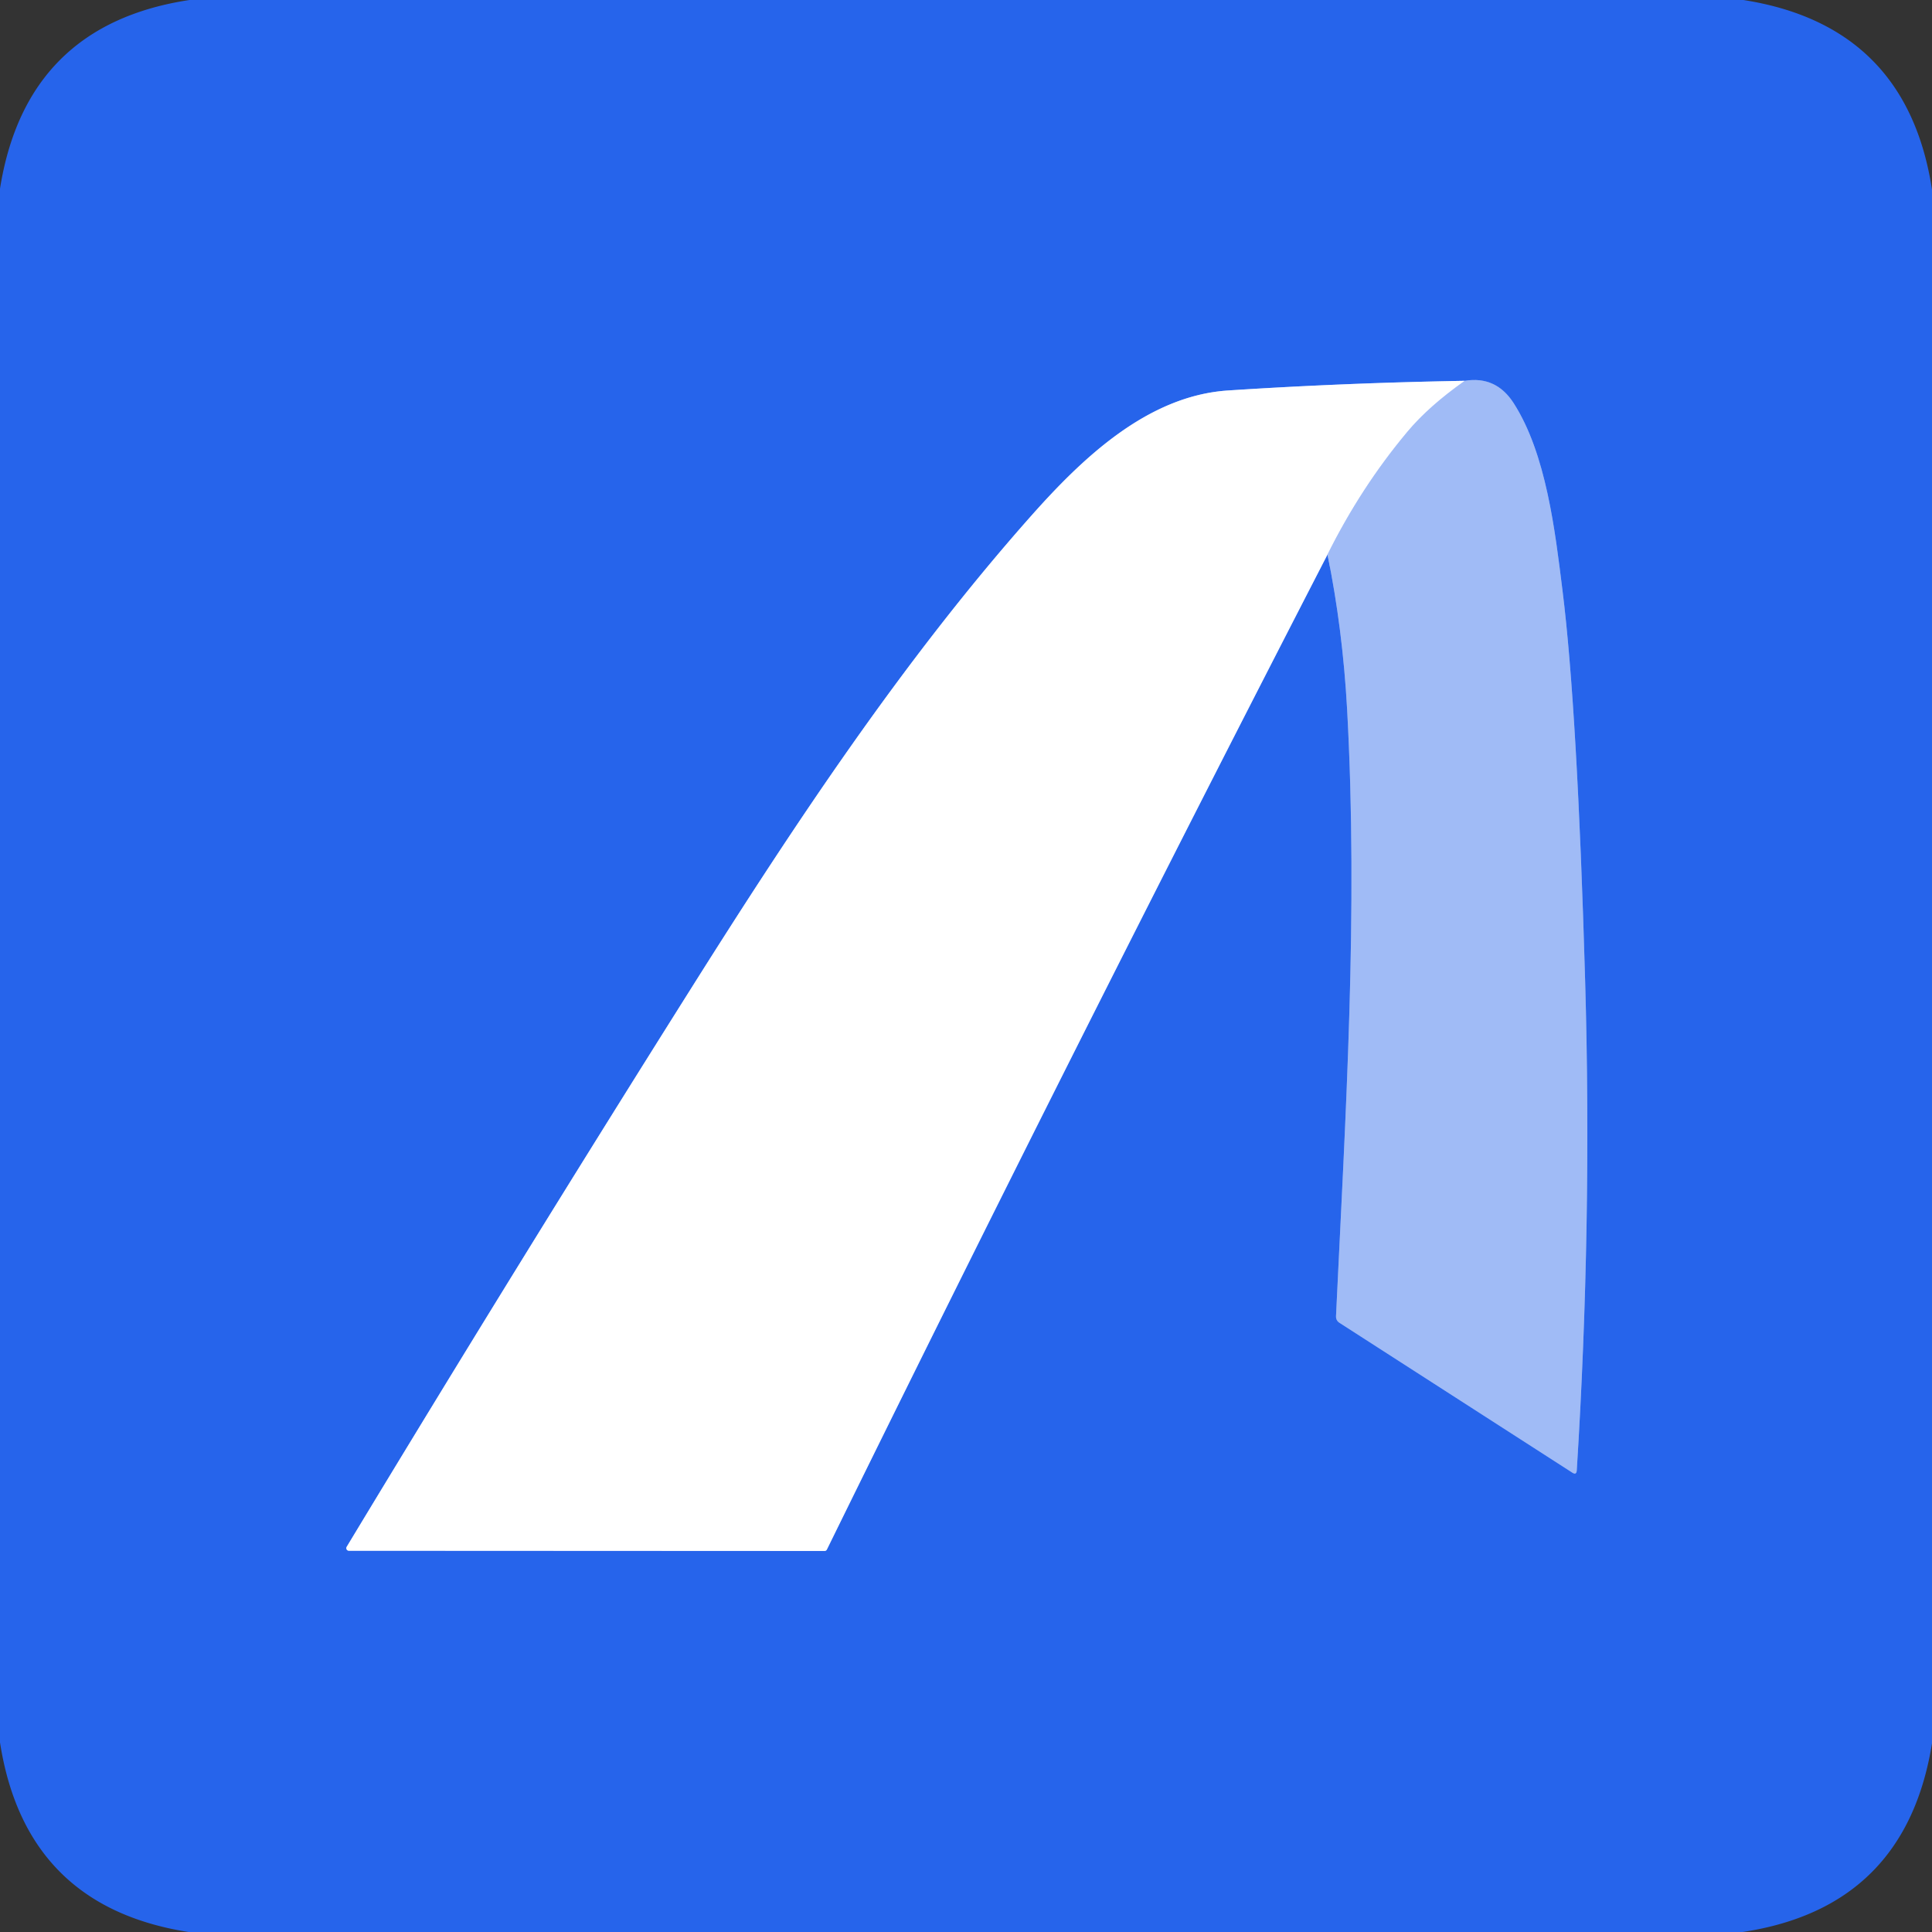
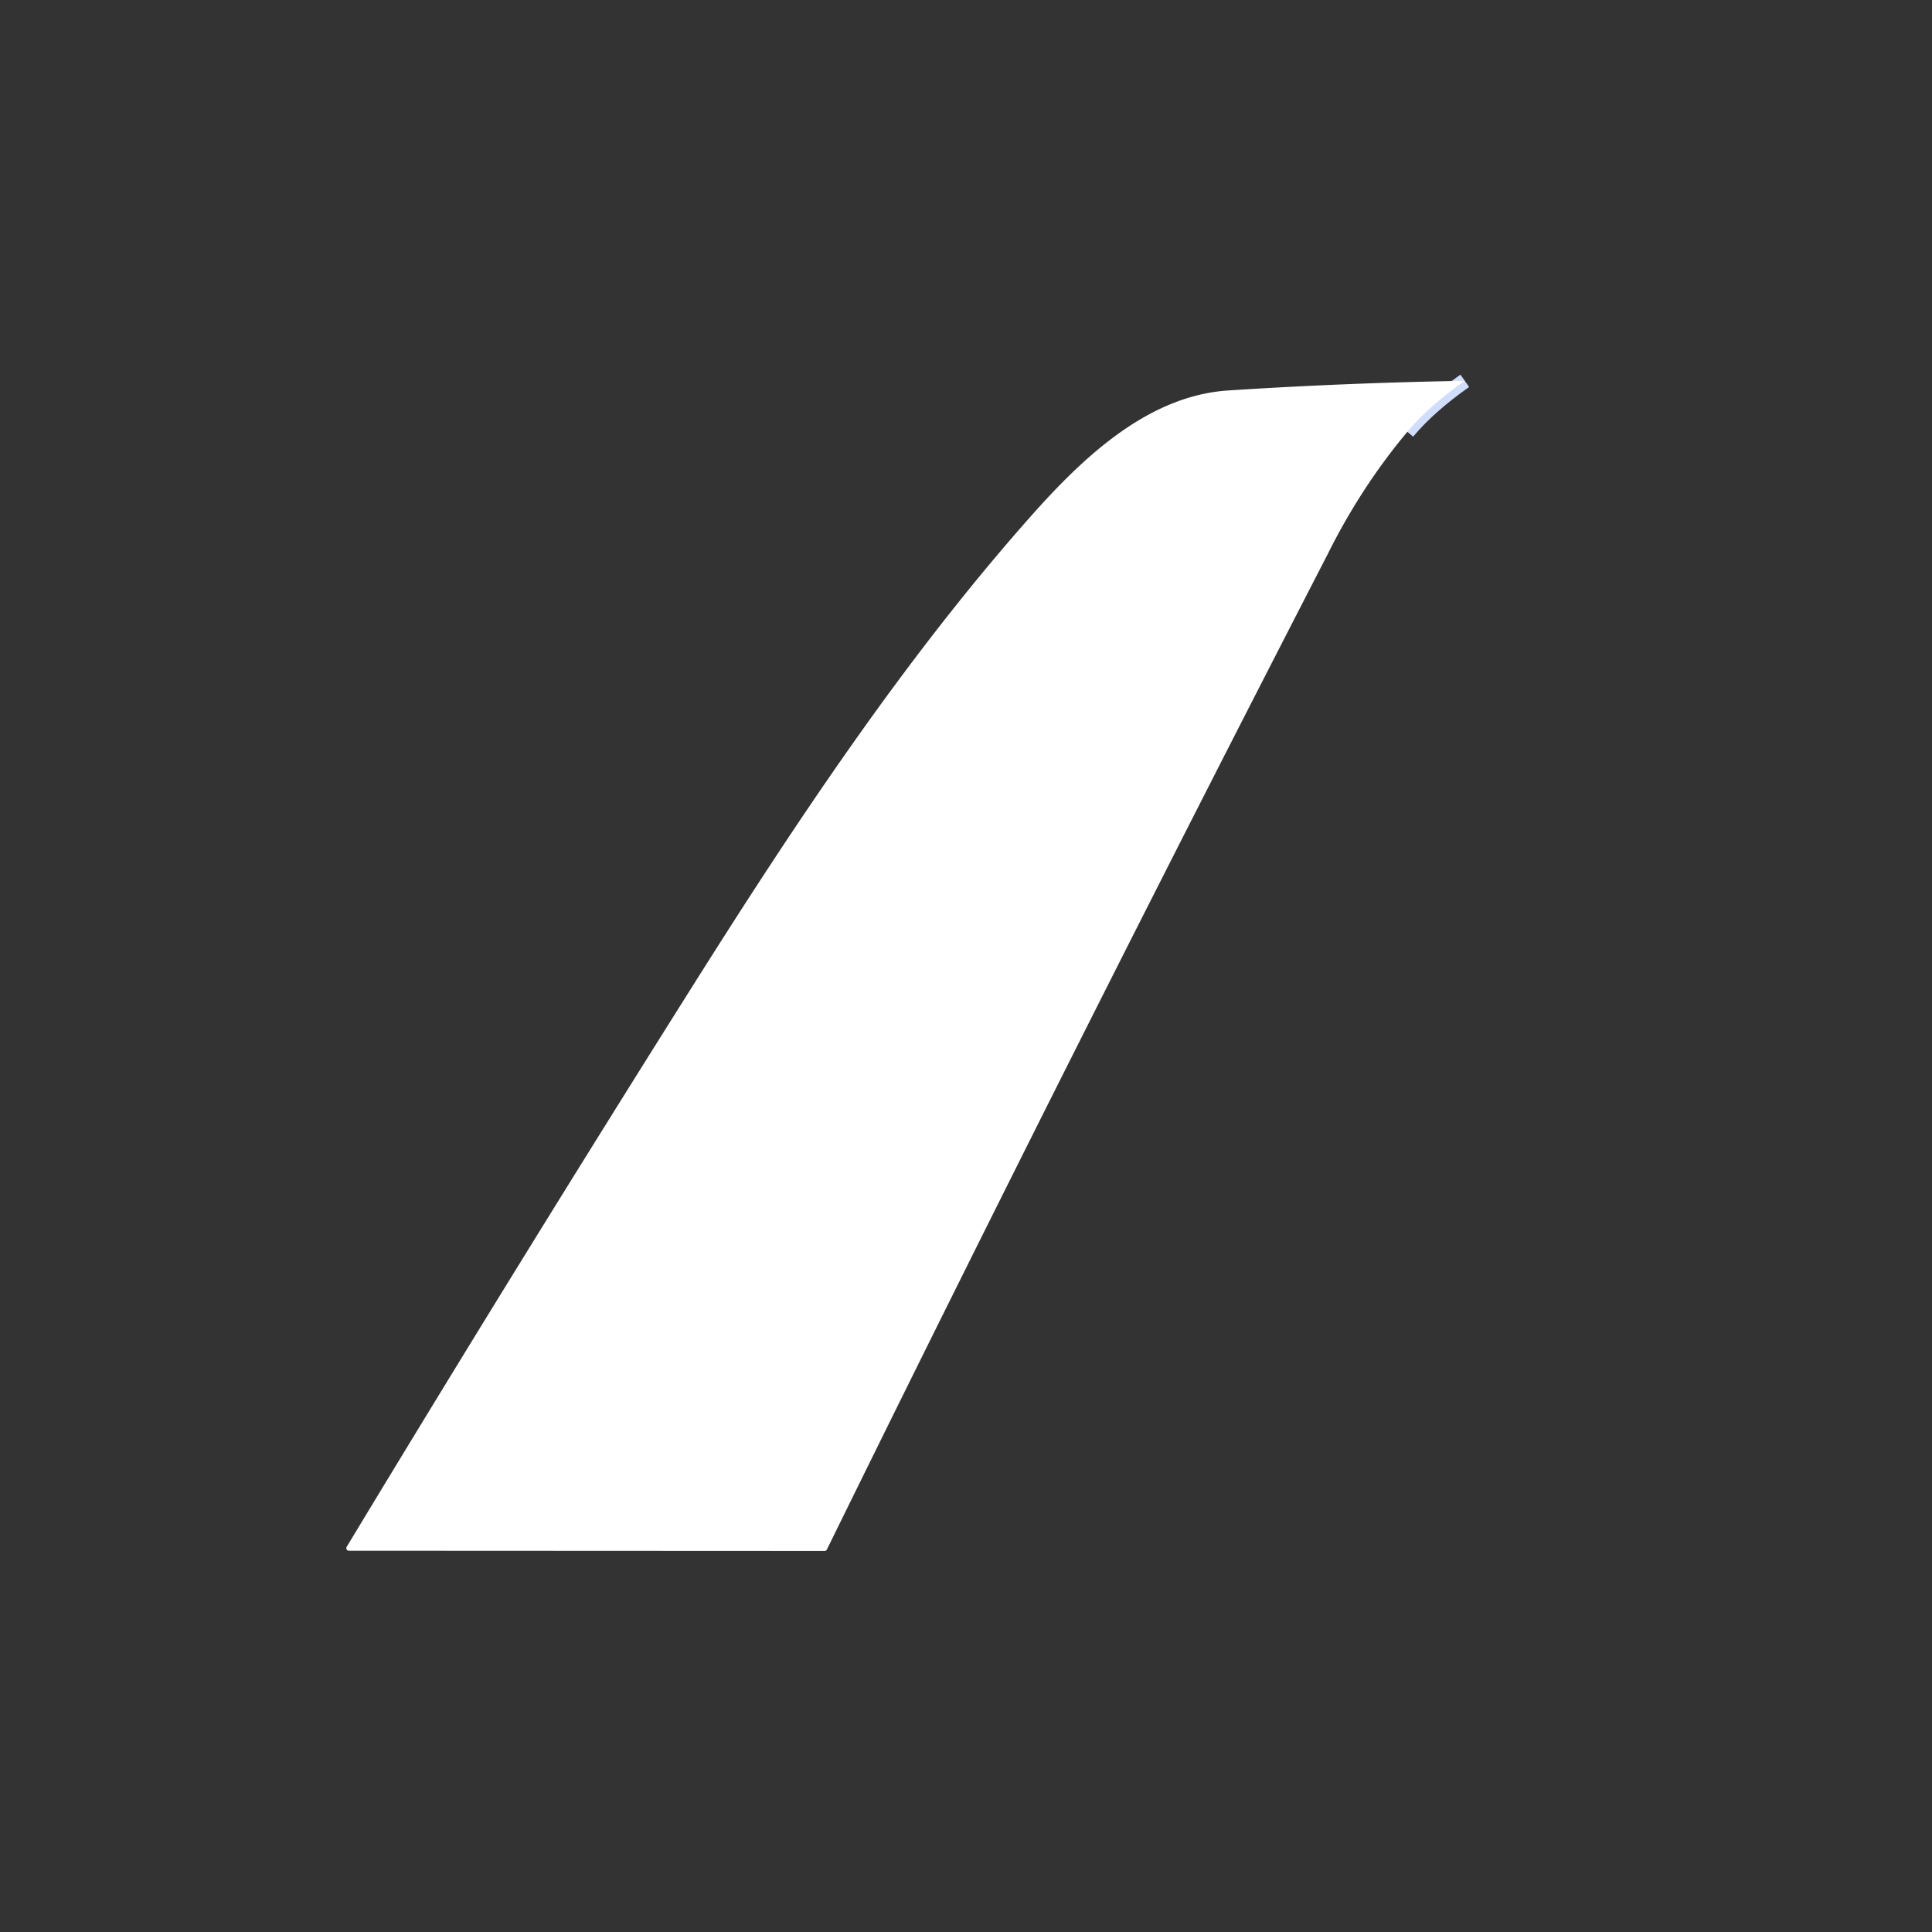
<svg xmlns="http://www.w3.org/2000/svg" viewBox="0.00 0.00 256.00 256.00" version="1.1">
  <rect x="0.00" y="0.00" width="256.00" height="256.00" fill="#333333" stroke="none" />
  <g stroke-linecap="butt" fill="none" stroke-width="2.00">
-     <path d="M 175.90 73.48   Q 177.91 83.33 178.50 94.00   C 179.98 120.95 178.30 147.53 177.03 174.40   Q 177.01 174.97 177.49 175.28   L 208.34 195.13   Q 208.89 195.49 208.93 194.83   Q 210.97 162.27 210.04 129.99   Q 209.01 94.00 207.04 78.25   C 206.06 70.36 204.88 60.15 200.58 53.44   Q 198.24 49.78 194.09 50.46" stroke="#6390f1" />
-     <path d="M 194.09 50.46   Q 178.05 50.74 162.74 51.74   C 152.02 52.44 143.38 60.74 136.50 68.51   C 119.64 87.53 105.16 109.40 91.64 130.87   Q 68.45 167.69 45.94 204.96   A 0.34 0.34 0.0 0 0 46.23 205.48   L 109.24 205.51   Q 109.47 205.51 109.57 205.31   Q 142.02 139.23 175.90 73.48" stroke="#93b2f5" />
-     <path d="M 194.09 50.46   Q 189.31 53.83 186.48 57.22   Q 180.34 64.55 175.90 73.48" stroke="#d0ddfb" />
+     <path d="M 194.09 50.46   Q 189.31 53.83 186.48 57.22   " stroke="#d0ddfb" />
  </g>
-   <path d="M 25.11 0.00   L 231.01 0.00   Q 252.66 3.39 256.00 25.12   L 256.00 231.00   Q 252.50 252.74 230.90 256.00   L 24.99 256.00   Q 3.38 252.62 0.00 230.88   L 0.00 25.00   Q 3.46 3.27 25.11 0.00   Z   M 175.90 73.48   Q 177.91 83.33 178.50 94.00   C 179.98 120.95 178.30 147.53 177.03 174.40   Q 177.01 174.97 177.49 175.28   L 208.34 195.13   Q 208.89 195.49 208.93 194.83   Q 210.97 162.27 210.04 129.99   Q 209.01 94.00 207.04 78.25   C 206.06 70.36 204.88 60.15 200.58 53.44   Q 198.24 49.78 194.09 50.46   Q 178.05 50.74 162.74 51.74   C 152.02 52.44 143.38 60.74 136.50 68.51   C 119.64 87.53 105.16 109.40 91.64 130.87   Q 68.45 167.69 45.94 204.96   A 0.34 0.34 0.0 0 0 46.23 205.48   L 109.24 205.51   Q 109.47 205.51 109.57 205.31   Q 142.02 139.23 175.90 73.48   Z" fill="#2664eb" />
  <path d="M 194.09 50.46   Q 189.31 53.83 186.48 57.22   Q 180.34 64.55 175.90 73.48   Q 142.02 139.23 109.57 205.31   Q 109.47 205.51 109.24 205.51   L 46.23 205.48   A 0.34 0.34 0.0 0 1 45.94 204.96   Q 68.45 167.69 91.64 130.87   C 105.16 109.40 119.64 87.53 136.50 68.51   C 143.38 60.74 152.02 52.44 162.74 51.74   Q 178.05 50.74 194.09 50.46   Z" fill="#ffffff" />
-   <path d="M 194.09 50.46   Q 198.24 49.78 200.58 53.44   C 204.88 60.15 206.06 70.36 207.04 78.25   Q 209.01 94.00 210.04 129.99   Q 210.97 162.27 208.93 194.83   Q 208.89 195.49 208.34 195.13   L 177.49 175.28   Q 177.01 174.97 177.03 174.40   C 178.30 147.53 179.98 120.95 178.50 94.00   Q 177.91 83.33 175.90 73.48   Q 180.34 64.55 186.48 57.22   Q 189.31 53.83 194.09 50.46   Z" fill="#a0bbf6" />
</svg>